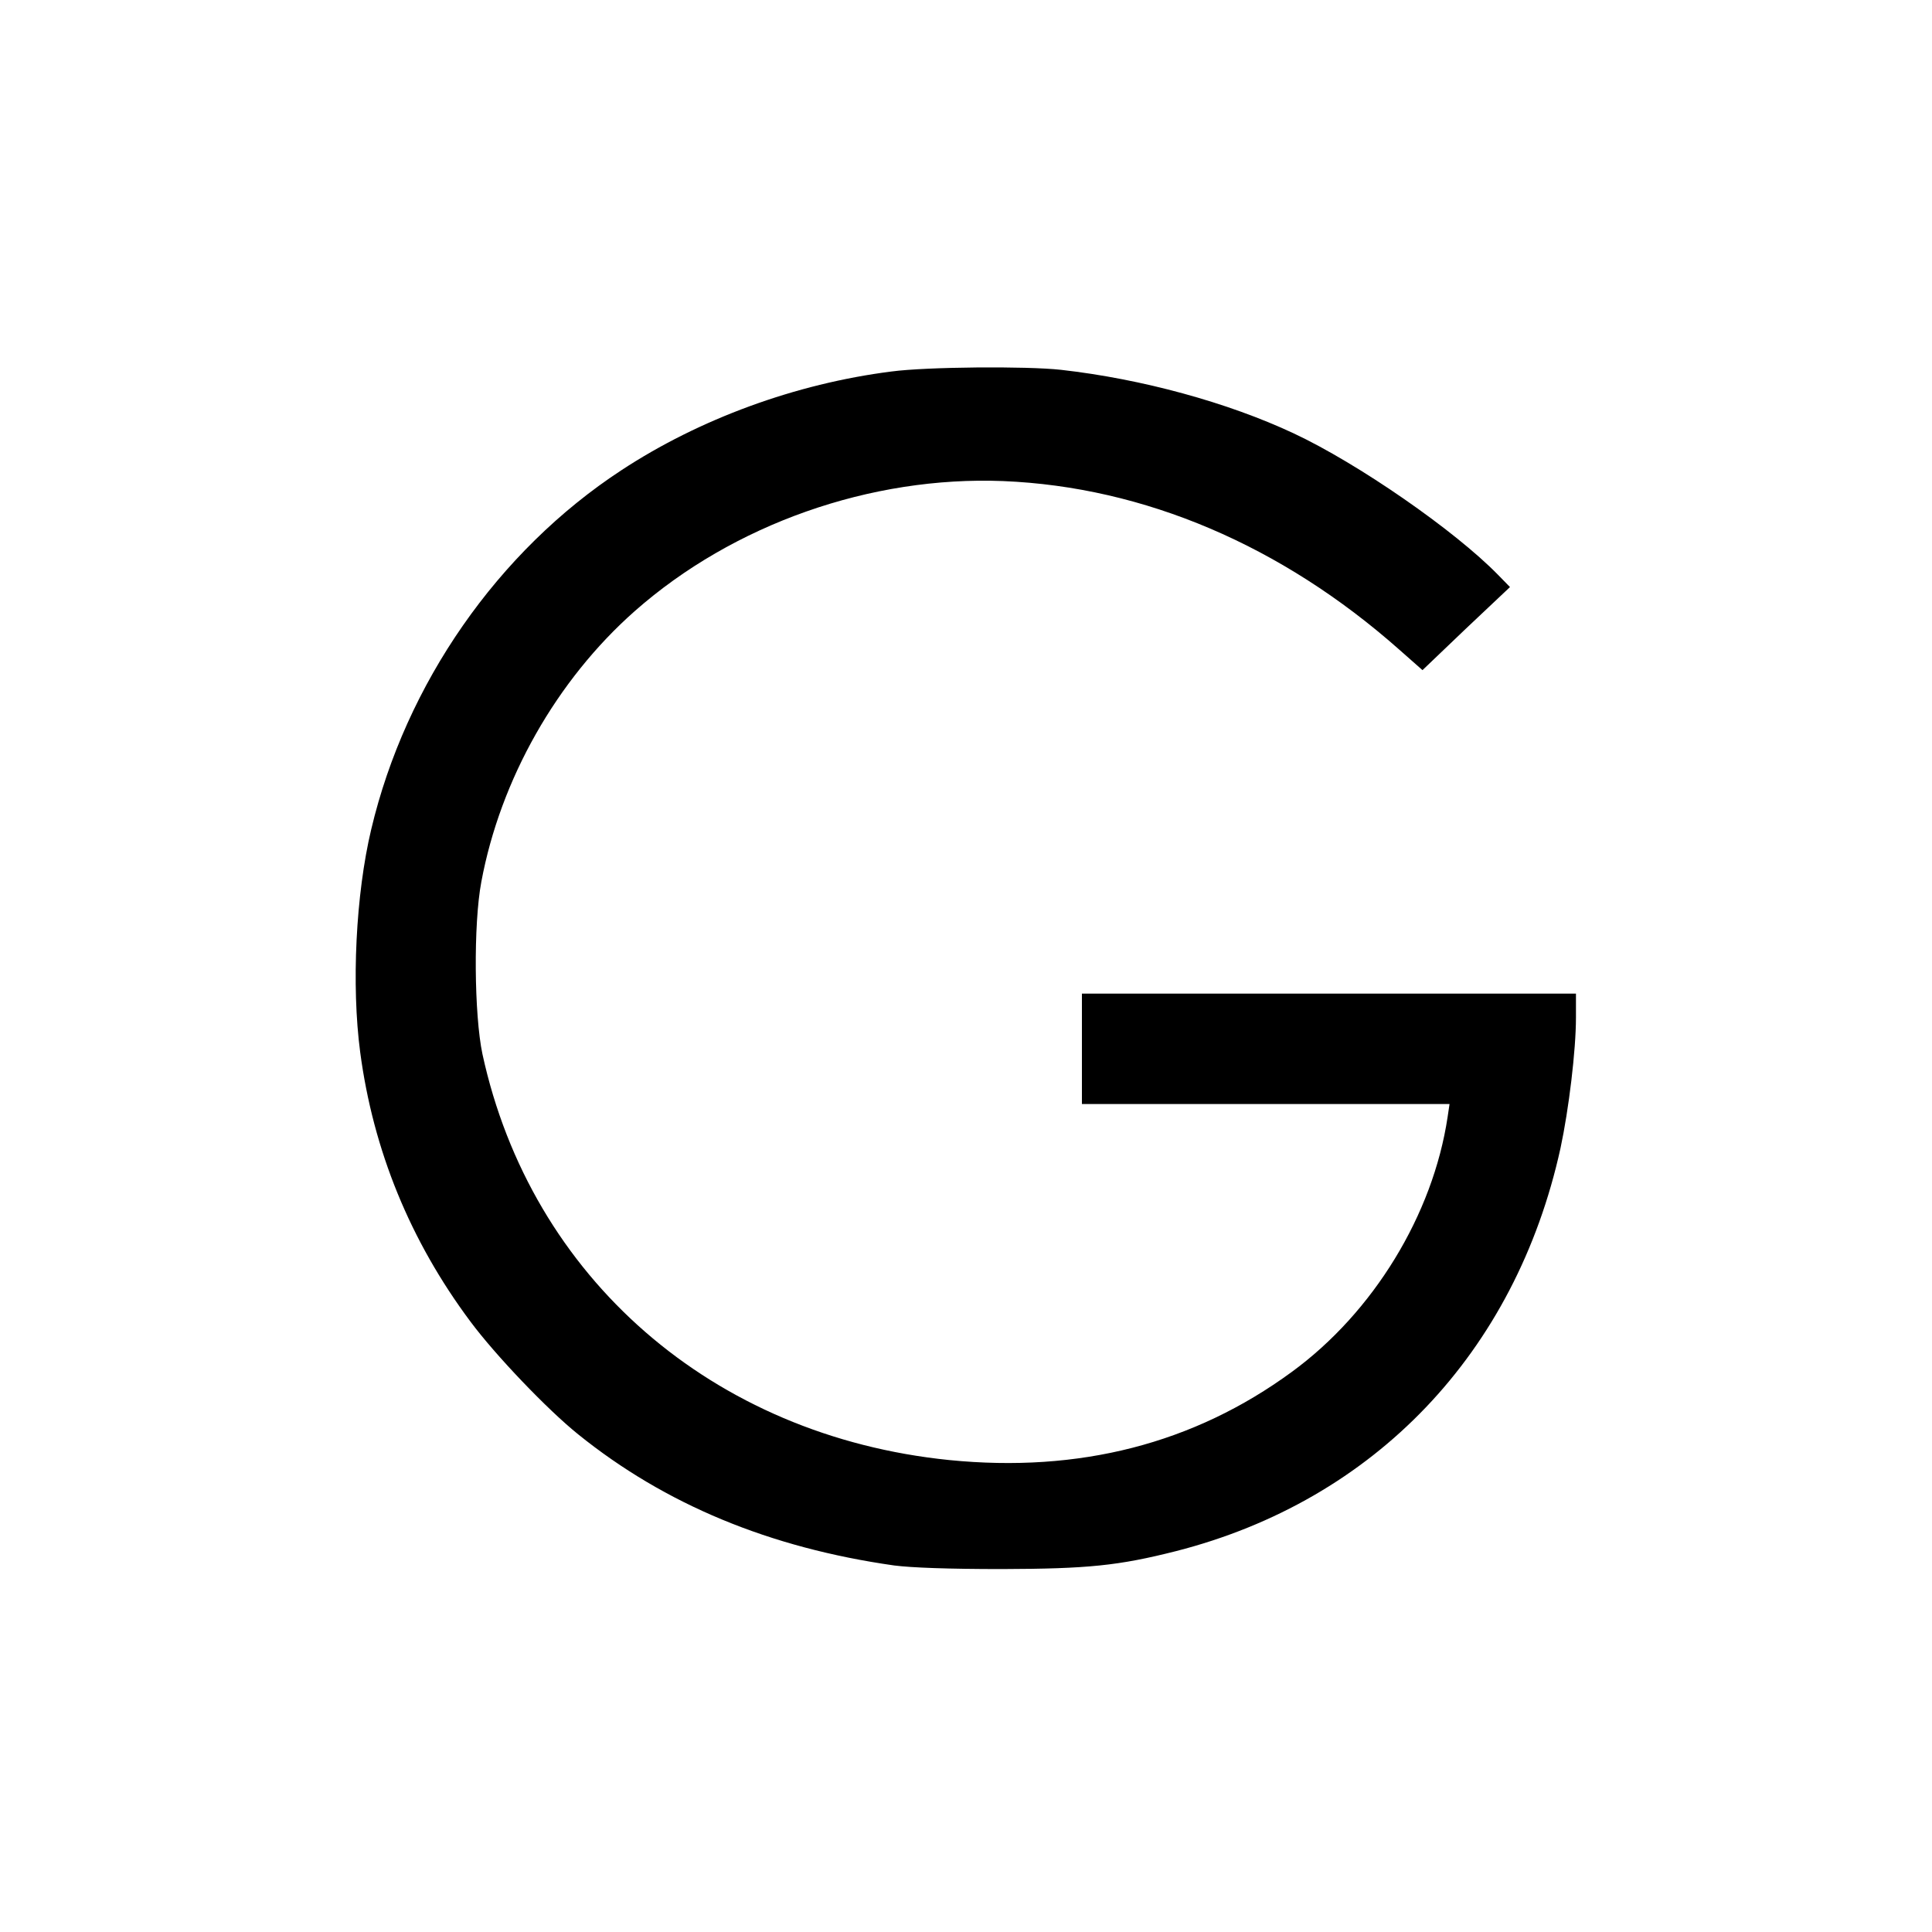
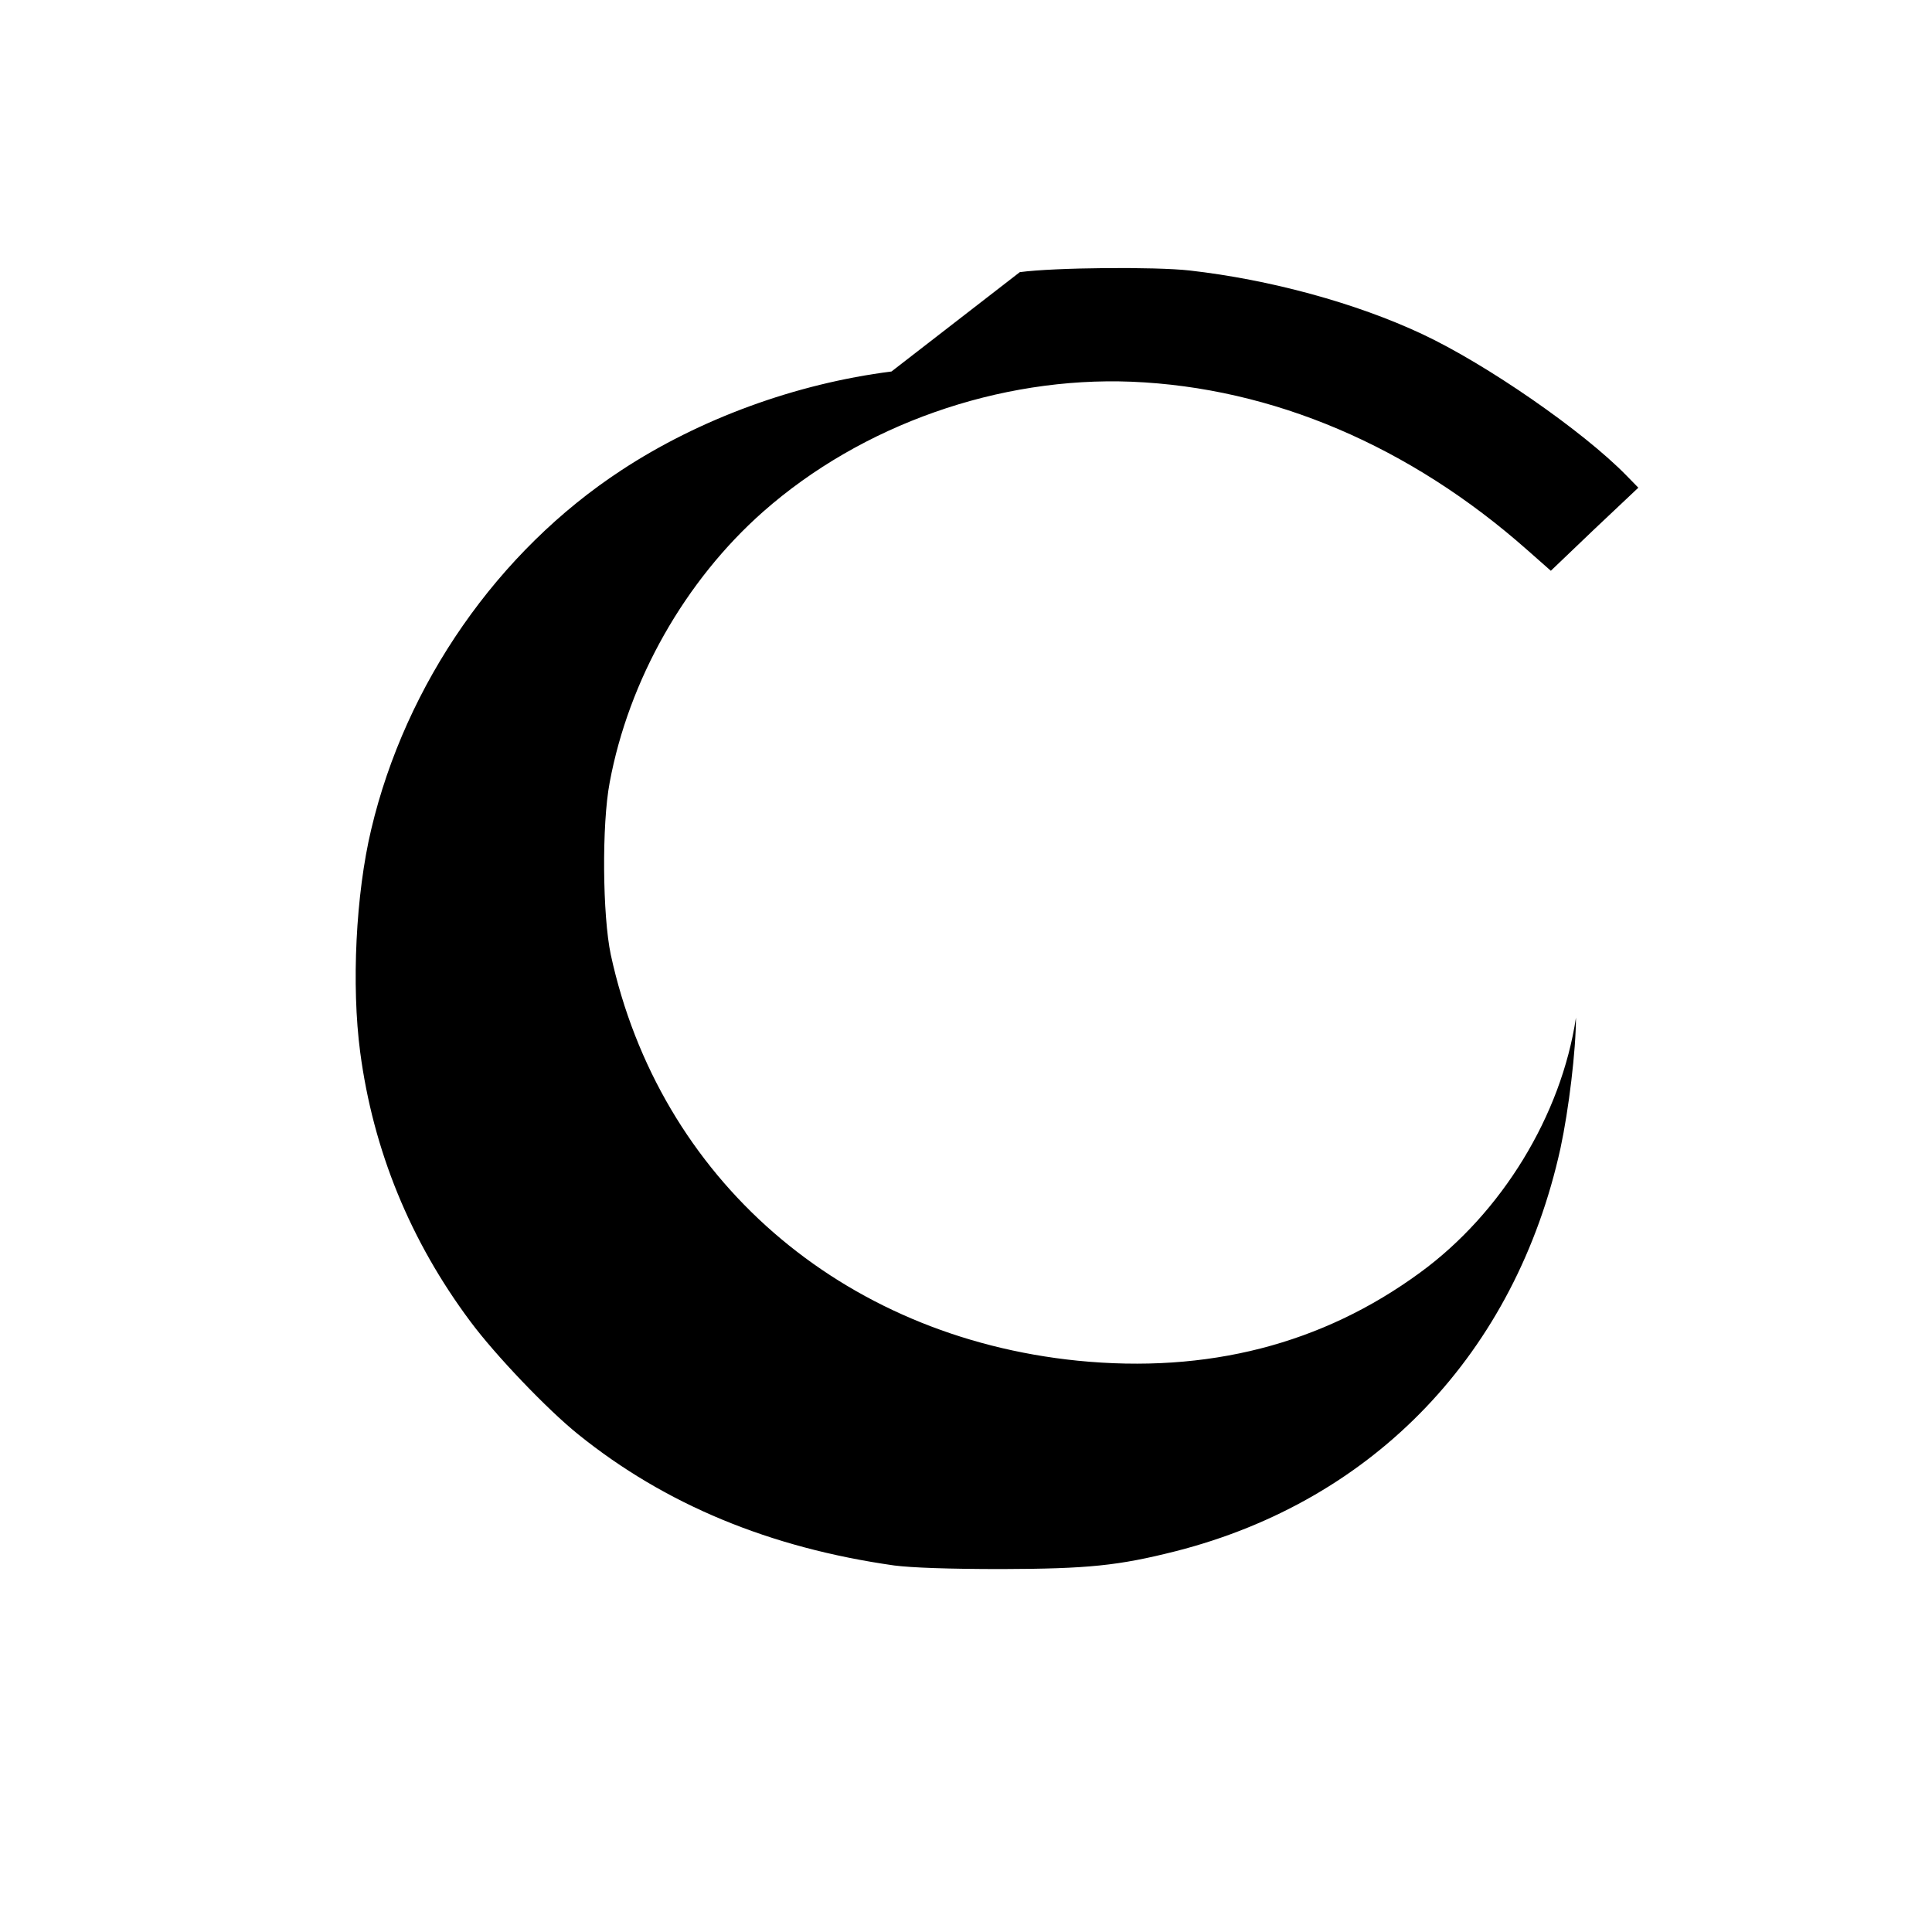
<svg xmlns="http://www.w3.org/2000/svg" version="1.0" width="700pt" height="700pt" viewBox="0 0 700 700" preserveAspectRatio="xMidYMid meet">
  <g transform="translate(0,700) scale(0.1,-0.1)" fill="#000000" stroke="none">
-     <path d="M3230 5654 c-347 -44 -696 -172 -979 -358 -447 -293 -781 -773 -906 -1301 -56 -235 -72 -565 -40 -807 47 -355 181 -684 400 -977 90 -121 278 -318 390 -408 315 -254 694 -411 1145 -475 62 -8 196 -13 390 -13 311 1 422 12 631 65 720 184 1230 719 1393 1460 30 140 56 354 56 473 l0 87 -895 0 -895 0 0 -200 0 -200 666 0 666 0 -7 -47 c-53 -354 -269 -708 -565 -924 -355 -260 -770 -366 -1241 -319 -857 87 -1515 660 -1691 1471 -30 142 -33 471 -4 624 69 371 273 731 556 981 357 315 855 490 1335 471 510 -21 1008 -233 1434 -610 l85 -75 158 151 159 150 -43 44 c-157 161 -508 404 -741 513 -239 112 -550 197 -842 230 -125 14 -488 11 -615 -6z" />
+     <path d="M3230 5654 c-347 -44 -696 -172 -979 -358 -447 -293 -781 -773 -906 -1301 -56 -235 -72 -565 -40 -807 47 -355 181 -684 400 -977 90 -121 278 -318 390 -408 315 -254 694 -411 1145 -475 62 -8 196 -13 390 -13 311 1 422 12 631 65 720 184 1230 719 1393 1460 30 140 56 354 56 473 c-53 -354 -269 -708 -565 -924 -355 -260 -770 -366 -1241 -319 -857 87 -1515 660 -1691 1471 -30 142 -33 471 -4 624 69 371 273 731 556 981 357 315 855 490 1335 471 510 -21 1008 -233 1434 -610 l85 -75 158 151 159 150 -43 44 c-157 161 -508 404 -741 513 -239 112 -550 197 -842 230 -125 14 -488 11 -615 -6z" />
  </g>
</svg>